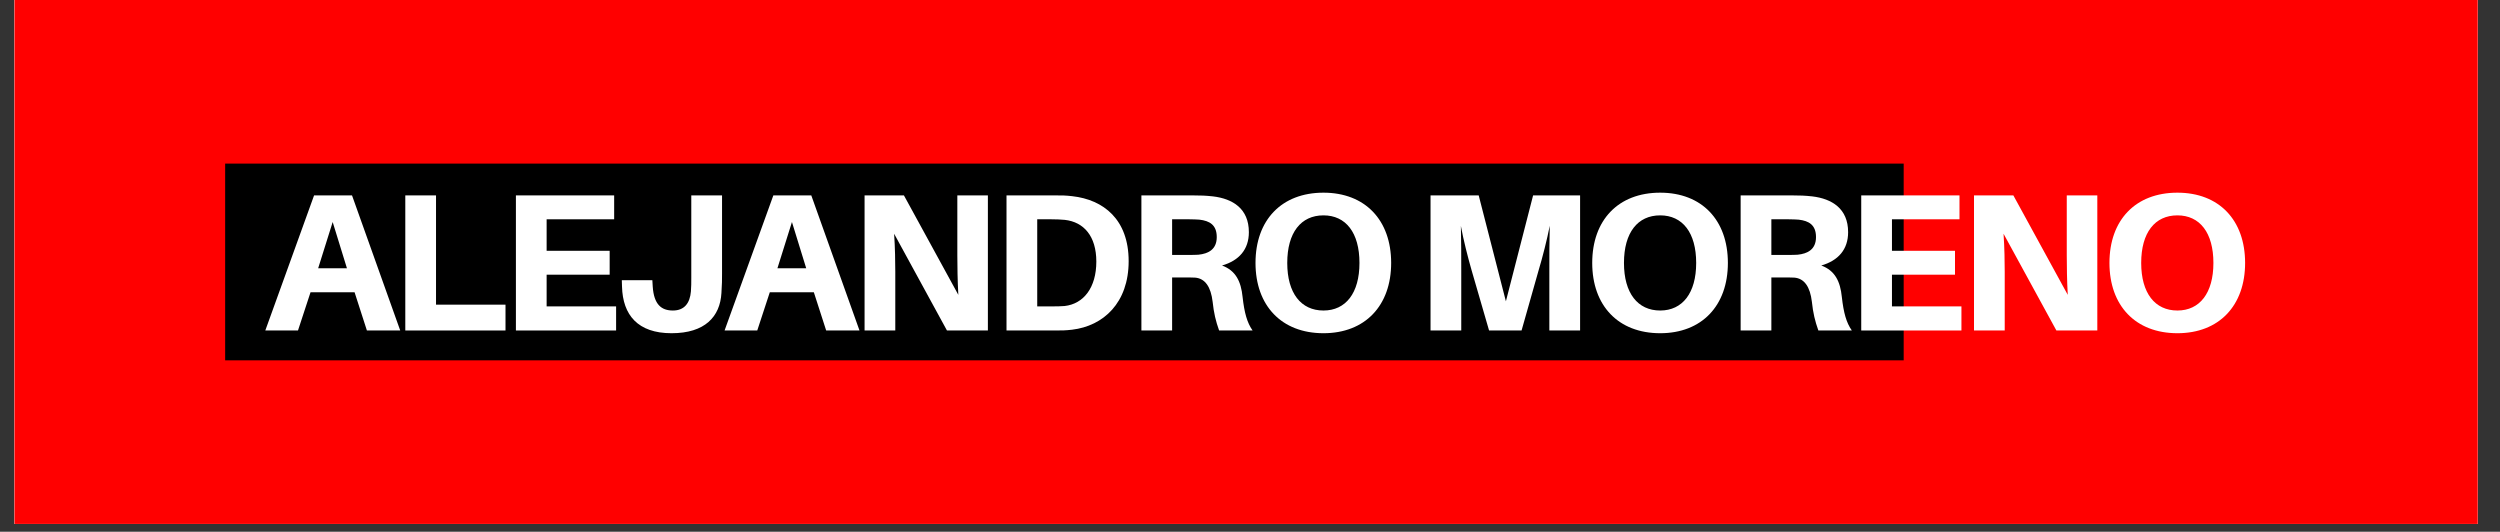
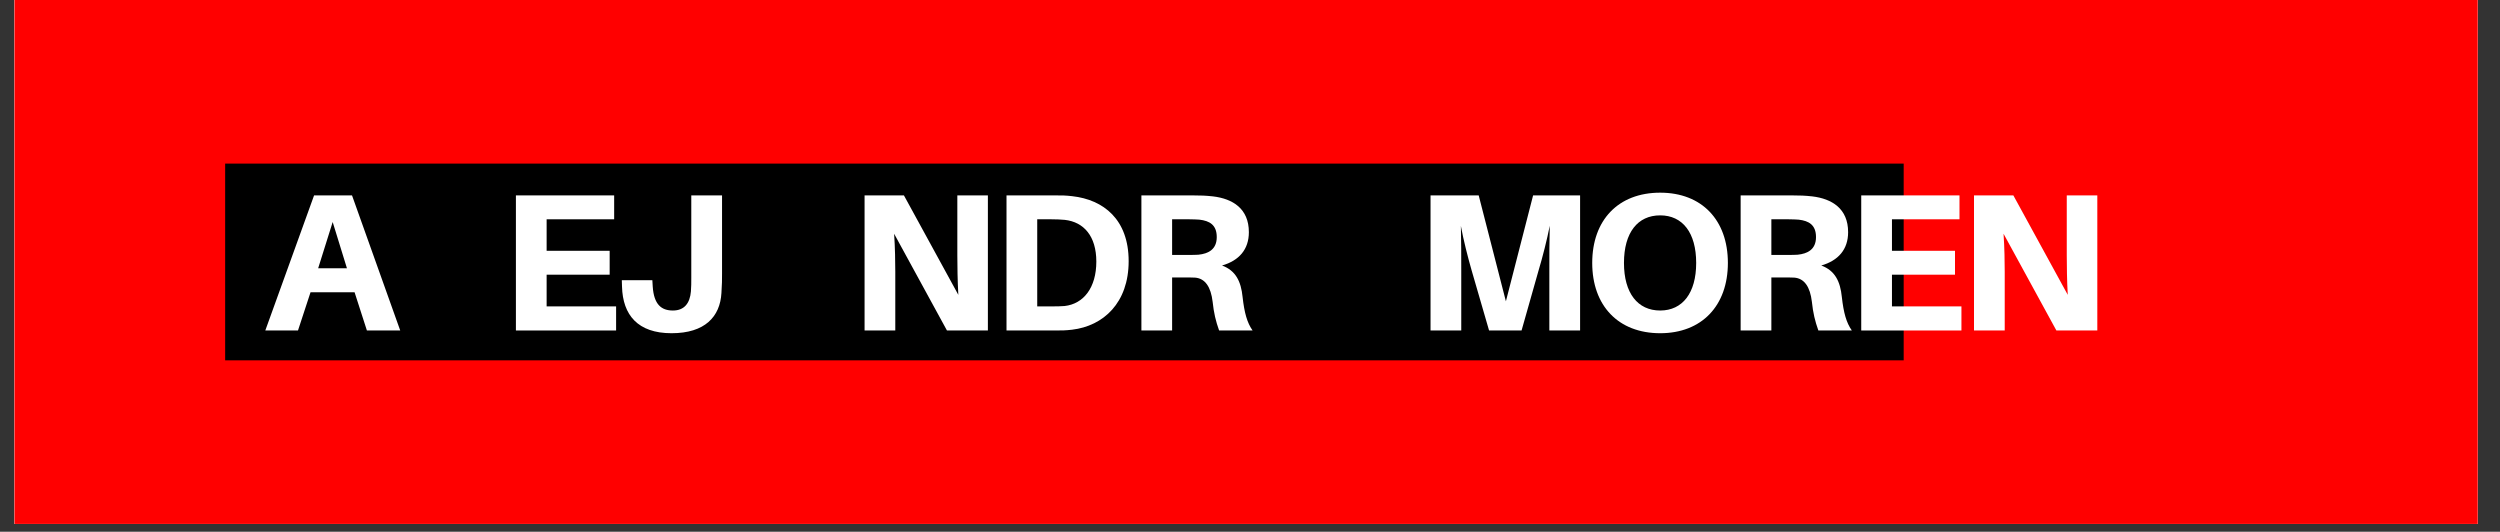
<svg xmlns="http://www.w3.org/2000/svg" width="315" viewBox="0 0 236.25 50.25" height="67" preserveAspectRatio="xMidYMid meet">
  <rect x="0" y="0" width="236.25" height="50.25" fill="#333333" stroke="none" />
  <defs>
    <g />
    <clipPath id="c3bb3e34aa">
      <path d="M 1.367 0 L 234.145 0 L 234.145 49.512 L 1.367 49.512 Z M 1.367 0 " clip-rule="nonzero" />
    </clipPath>
    <clipPath id="6aa4d614ee">
      <path d="M 21.277 15.461 L 180 15.461 L 180 34.051 L 21.277 34.051 Z M 21.277 15.461 " clip-rule="nonzero" />
    </clipPath>
  </defs>
  <g clip-path="url(#c3bb3e34aa)">
    <path fill="#ffffff" d="M 1.367 0 L 234.883 0 L 234.883 106.41 L 1.367 106.41 Z M 1.367 0 " fill-opacity="1" fill-rule="nonzero" />
    <path fill="#ffffff" d="M 1.367 0 L 234.145 0 L 234.145 49.512 L 1.367 49.512 Z M 1.367 0 " fill-opacity="1" fill-rule="nonzero" />
    <path fill="#ff0000" d="M 1.367 0 L 234.145 0 L 234.145 49.512 L 1.367 49.512 Z M 1.367 0 " fill-opacity="1" fill-rule="nonzero" />
  </g>
  <g clip-path="url(#6aa4d614ee)">
    <path fill="#000000" d="M 21.277 15.461 L 179.898 15.461 L 179.898 34.051 L 21.277 34.051 Z M 21.277 15.461 " fill-opacity="1" fill-rule="nonzero" />
  </g>
  <g fill="#ffffff" fill-opacity="1">
    <g transform="translate(24.887, 31.231)">
      <g>
        <path d="M 8.621 -3.609 L 9.785 0 L 12.934 0 L 8.379 -12.766 L 4.793 -12.766 L 0.184 0 L 3.273 0 L 4.457 -3.609 Z M 6.551 -10.25 L 7.898 -5.883 L 5.18 -5.883 Z M 6.551 -10.25 " />
      </g>
    </g>
  </g>
  <g fill="#ffffff" fill-opacity="1">
    <g transform="translate(36.727, 31.231)">
      <g>
-         <path d="M 11.043 -2.441 L 4.477 -2.441 L 4.477 -12.766 L 1.574 -12.766 L 1.574 0 L 11.043 0 Z M 11.043 -2.441 " />
-       </g>
+         </g>
    </g>
  </g>
  <g fill="#ffffff" fill-opacity="1">
    <g transform="translate(47.179, 31.231)">
      <g>
        <path d="M 11.043 -2.277 L 4.477 -2.277 L 4.477 -5.273 L 10.434 -5.273 L 10.434 -7.531 L 4.477 -7.531 L 4.477 -10.508 L 10.859 -10.508 L 10.859 -12.766 L 1.574 -12.766 L 1.574 0 L 11.043 0 Z M 11.043 -2.277 " />
      </g>
    </g>
  </g>
  <g fill="#ffffff" fill-opacity="1">
    <g transform="translate(57.835, 31.231)">
      <g>
        <path d="M 10.398 -12.766 L 7.492 -12.766 L 7.492 -4.996 C 7.492 -4.531 7.492 -4.125 7.457 -3.699 C 7.363 -2.57 6.828 -1.887 5.754 -1.887 C 4.66 -1.887 3.961 -2.461 3.848 -4.145 L 3.812 -4.754 L 0.926 -4.754 L 0.945 -4.145 C 1.016 -1.461 2.441 0.258 5.625 0.258 C 8.789 0.258 10.211 -1.312 10.34 -3.535 C 10.398 -4.402 10.398 -4.809 10.398 -5.363 Z M 10.398 -12.766 " />
      </g>
    </g>
  </g>
  <g fill="#ffffff" fill-opacity="1">
    <g transform="translate(68.288, 31.231)">
      <g>
-         <path d="M 8.621 -3.609 L 9.785 0 L 12.934 0 L 8.379 -12.766 L 4.793 -12.766 L 0.184 0 L 3.273 0 L 4.457 -3.609 Z M 6.551 -10.25 L 7.898 -5.883 L 5.18 -5.883 Z M 6.551 -10.25 " />
-       </g>
+         </g>
    </g>
  </g>
  <g fill="#ffffff" fill-opacity="1">
    <g transform="translate(80.128, 31.231)">
      <g>
        <path d="M 13.227 0 L 13.227 -12.766 L 10.34 -12.766 L 10.34 -7.086 C 10.34 -6.141 10.359 -4.699 10.434 -3.367 L 5.293 -12.766 L 1.574 -12.766 L 1.574 0 L 4.477 0 L 4.477 -5.551 C 4.477 -6.477 4.457 -7.789 4.367 -9.141 L 9.359 0 Z M 13.227 0 " />
      </g>
    </g>
  </g>
  <g fill="#ffffff" fill-opacity="1">
    <g transform="translate(93.541, 31.231)">
      <g>
        <path d="M 7.789 -12.691 C 7.141 -12.766 6.844 -12.766 6.16 -12.766 L 1.574 -12.766 L 1.574 0 L 6.141 0 C 6.828 0 7.121 0 7.77 -0.074 C 10.73 -0.426 13.117 -2.609 13.117 -6.551 C 13.117 -10.488 10.75 -12.359 7.789 -12.691 Z M 7.066 -2.312 C 6.641 -2.277 6.309 -2.277 5.773 -2.277 L 4.477 -2.277 L 4.477 -10.508 L 5.789 -10.508 C 6.328 -10.508 6.66 -10.488 7.086 -10.453 C 8.879 -10.25 10.062 -8.918 10.062 -6.512 C 10.062 -4.051 8.863 -2.516 7.066 -2.312 Z M 7.066 -2.312 " />
      </g>
    </g>
  </g>
  <g fill="#ffffff" fill-opacity="1">
    <g transform="translate(106.288, 31.231)">
      <g>
        <path d="M 11.137 -3.164 C 10.988 -4.645 10.488 -5.66 9.195 -6.141 C 10.805 -6.605 11.73 -7.66 11.73 -9.289 C 11.73 -11.527 10.195 -12.449 8.344 -12.672 C 7.676 -12.746 7.18 -12.766 6.418 -12.766 L 1.574 -12.766 L 1.574 0 L 4.477 0 L 4.477 -5.012 L 5.625 -5.012 C 5.977 -5.012 6.289 -5.012 6.641 -4.996 C 7.605 -4.922 8.141 -4.105 8.305 -2.719 C 8.418 -1.648 8.602 -0.887 8.918 0 L 12.082 0 C 11.562 -0.738 11.305 -1.664 11.137 -3.164 Z M 4.477 -7.141 L 4.477 -10.508 L 6.086 -10.508 C 6.492 -10.508 6.809 -10.488 7.066 -10.473 C 8.012 -10.359 8.695 -9.988 8.695 -8.824 C 8.695 -7.66 7.898 -7.254 6.957 -7.16 C 6.695 -7.141 6.383 -7.141 5.977 -7.141 Z M 4.477 -7.141 " />
      </g>
    </g>
  </g>
  <g fill="#ffffff" fill-opacity="1">
    <g transform="translate(117.684, 31.231)">
      <g>
-         <path d="M 7.383 -13.023 C 3.422 -13.023 0.961 -10.434 0.961 -6.383 C 0.961 -2.348 3.422 0.258 7.383 0.258 C 11.32 0.258 13.781 -2.348 13.781 -6.383 C 13.781 -10.434 11.32 -13.023 7.383 -13.023 Z M 7.383 -1.887 C 5.254 -1.887 3.961 -3.535 3.961 -6.383 C 3.961 -9.25 5.254 -10.879 7.383 -10.879 C 9.492 -10.879 10.785 -9.25 10.785 -6.383 C 10.785 -3.535 9.492 -1.887 7.383 -1.887 Z M 7.383 -1.887 " />
-       </g>
+         </g>
    </g>
  </g>
  <g fill="#ffffff" fill-opacity="1">
    <g transform="translate(131.096, 31.231)">
      <g />
    </g>
  </g>
  <g fill="#ffffff" fill-opacity="1">
    <g transform="translate(133.612, 31.231)">
      <g>
        <path d="M 15.707 -12.766 L 11.266 -12.766 L 8.695 -2.758 L 6.125 -12.766 L 1.574 -12.766 L 1.574 0 L 4.477 0 L 4.477 -5.66 C 4.477 -6.902 4.477 -8.566 4.441 -9.879 C 4.68 -8.566 5.105 -6.902 5.457 -5.68 L 7.105 0 L 10.176 0 L 11.785 -5.68 C 12.156 -6.902 12.582 -8.586 12.84 -9.898 C 12.801 -8.586 12.801 -6.902 12.801 -5.66 L 12.801 0 L 15.707 0 Z M 15.707 -12.766 " />
      </g>
    </g>
  </g>
  <g fill="#ffffff" fill-opacity="1">
    <g transform="translate(149.504, 31.231)">
      <g>
        <path d="M 7.383 -13.023 C 3.422 -13.023 0.961 -10.434 0.961 -6.383 C 0.961 -2.348 3.422 0.258 7.383 0.258 C 11.32 0.258 13.781 -2.348 13.781 -6.383 C 13.781 -10.434 11.32 -13.023 7.383 -13.023 Z M 7.383 -1.887 C 5.254 -1.887 3.961 -3.535 3.961 -6.383 C 3.961 -9.25 5.254 -10.879 7.383 -10.879 C 9.492 -10.879 10.785 -9.25 10.785 -6.383 C 10.785 -3.535 9.492 -1.887 7.383 -1.887 Z M 7.383 -1.887 " />
      </g>
    </g>
  </g>
  <g fill="#ffffff" fill-opacity="1">
    <g transform="translate(162.917, 31.231)">
      <g>
        <path d="M 11.137 -3.164 C 10.988 -4.645 10.488 -5.66 9.195 -6.141 C 10.805 -6.605 11.73 -7.66 11.73 -9.289 C 11.73 -11.527 10.195 -12.449 8.344 -12.672 C 7.676 -12.746 7.18 -12.766 6.418 -12.766 L 1.574 -12.766 L 1.574 0 L 4.477 0 L 4.477 -5.012 L 5.625 -5.012 C 5.977 -5.012 6.289 -5.012 6.641 -4.996 C 7.605 -4.922 8.141 -4.105 8.305 -2.719 C 8.418 -1.648 8.602 -0.887 8.918 0 L 12.082 0 C 11.562 -0.738 11.305 -1.664 11.137 -3.164 Z M 4.477 -7.141 L 4.477 -10.508 L 6.086 -10.508 C 6.492 -10.508 6.809 -10.488 7.066 -10.473 C 8.012 -10.359 8.695 -9.988 8.695 -8.824 C 8.695 -7.66 7.898 -7.254 6.957 -7.16 C 6.695 -7.141 6.383 -7.141 5.977 -7.141 Z M 4.477 -7.141 " />
      </g>
    </g>
  </g>
  <g fill="#ffffff" fill-opacity="1">
    <g transform="translate(174.313, 31.231)">
      <g>
        <path d="M 11.043 -2.277 L 4.477 -2.277 L 4.477 -5.273 L 10.434 -5.273 L 10.434 -7.531 L 4.477 -7.531 L 4.477 -10.508 L 10.859 -10.508 L 10.859 -12.766 L 1.574 -12.766 L 1.574 0 L 11.043 0 Z M 11.043 -2.277 " />
      </g>
    </g>
  </g>
  <g fill="#ffffff" fill-opacity="1">
    <g transform="translate(184.969, 31.231)">
      <g>
        <path d="M 13.227 0 L 13.227 -12.766 L 10.34 -12.766 L 10.34 -7.086 C 10.34 -6.141 10.359 -4.699 10.434 -3.367 L 5.293 -12.766 L 1.574 -12.766 L 1.574 0 L 4.477 0 L 4.477 -5.551 C 4.477 -6.477 4.457 -7.789 4.367 -9.141 L 9.359 0 Z M 13.227 0 " />
      </g>
    </g>
  </g>
  <g fill="#ffffff" fill-opacity="1">
    <g transform="translate(198.382, 31.231)">
      <g>
-         <path d="M 7.383 -13.023 C 3.422 -13.023 0.961 -10.434 0.961 -6.383 C 0.961 -2.348 3.422 0.258 7.383 0.258 C 11.32 0.258 13.781 -2.348 13.781 -6.383 C 13.781 -10.434 11.32 -13.023 7.383 -13.023 Z M 7.383 -1.887 C 5.254 -1.887 3.961 -3.535 3.961 -6.383 C 3.961 -9.25 5.254 -10.879 7.383 -10.879 C 9.492 -10.879 10.785 -9.25 10.785 -6.383 C 10.785 -3.535 9.492 -1.887 7.383 -1.887 Z M 7.383 -1.887 " />
-       </g>
+         </g>
    </g>
  </g>
</svg>